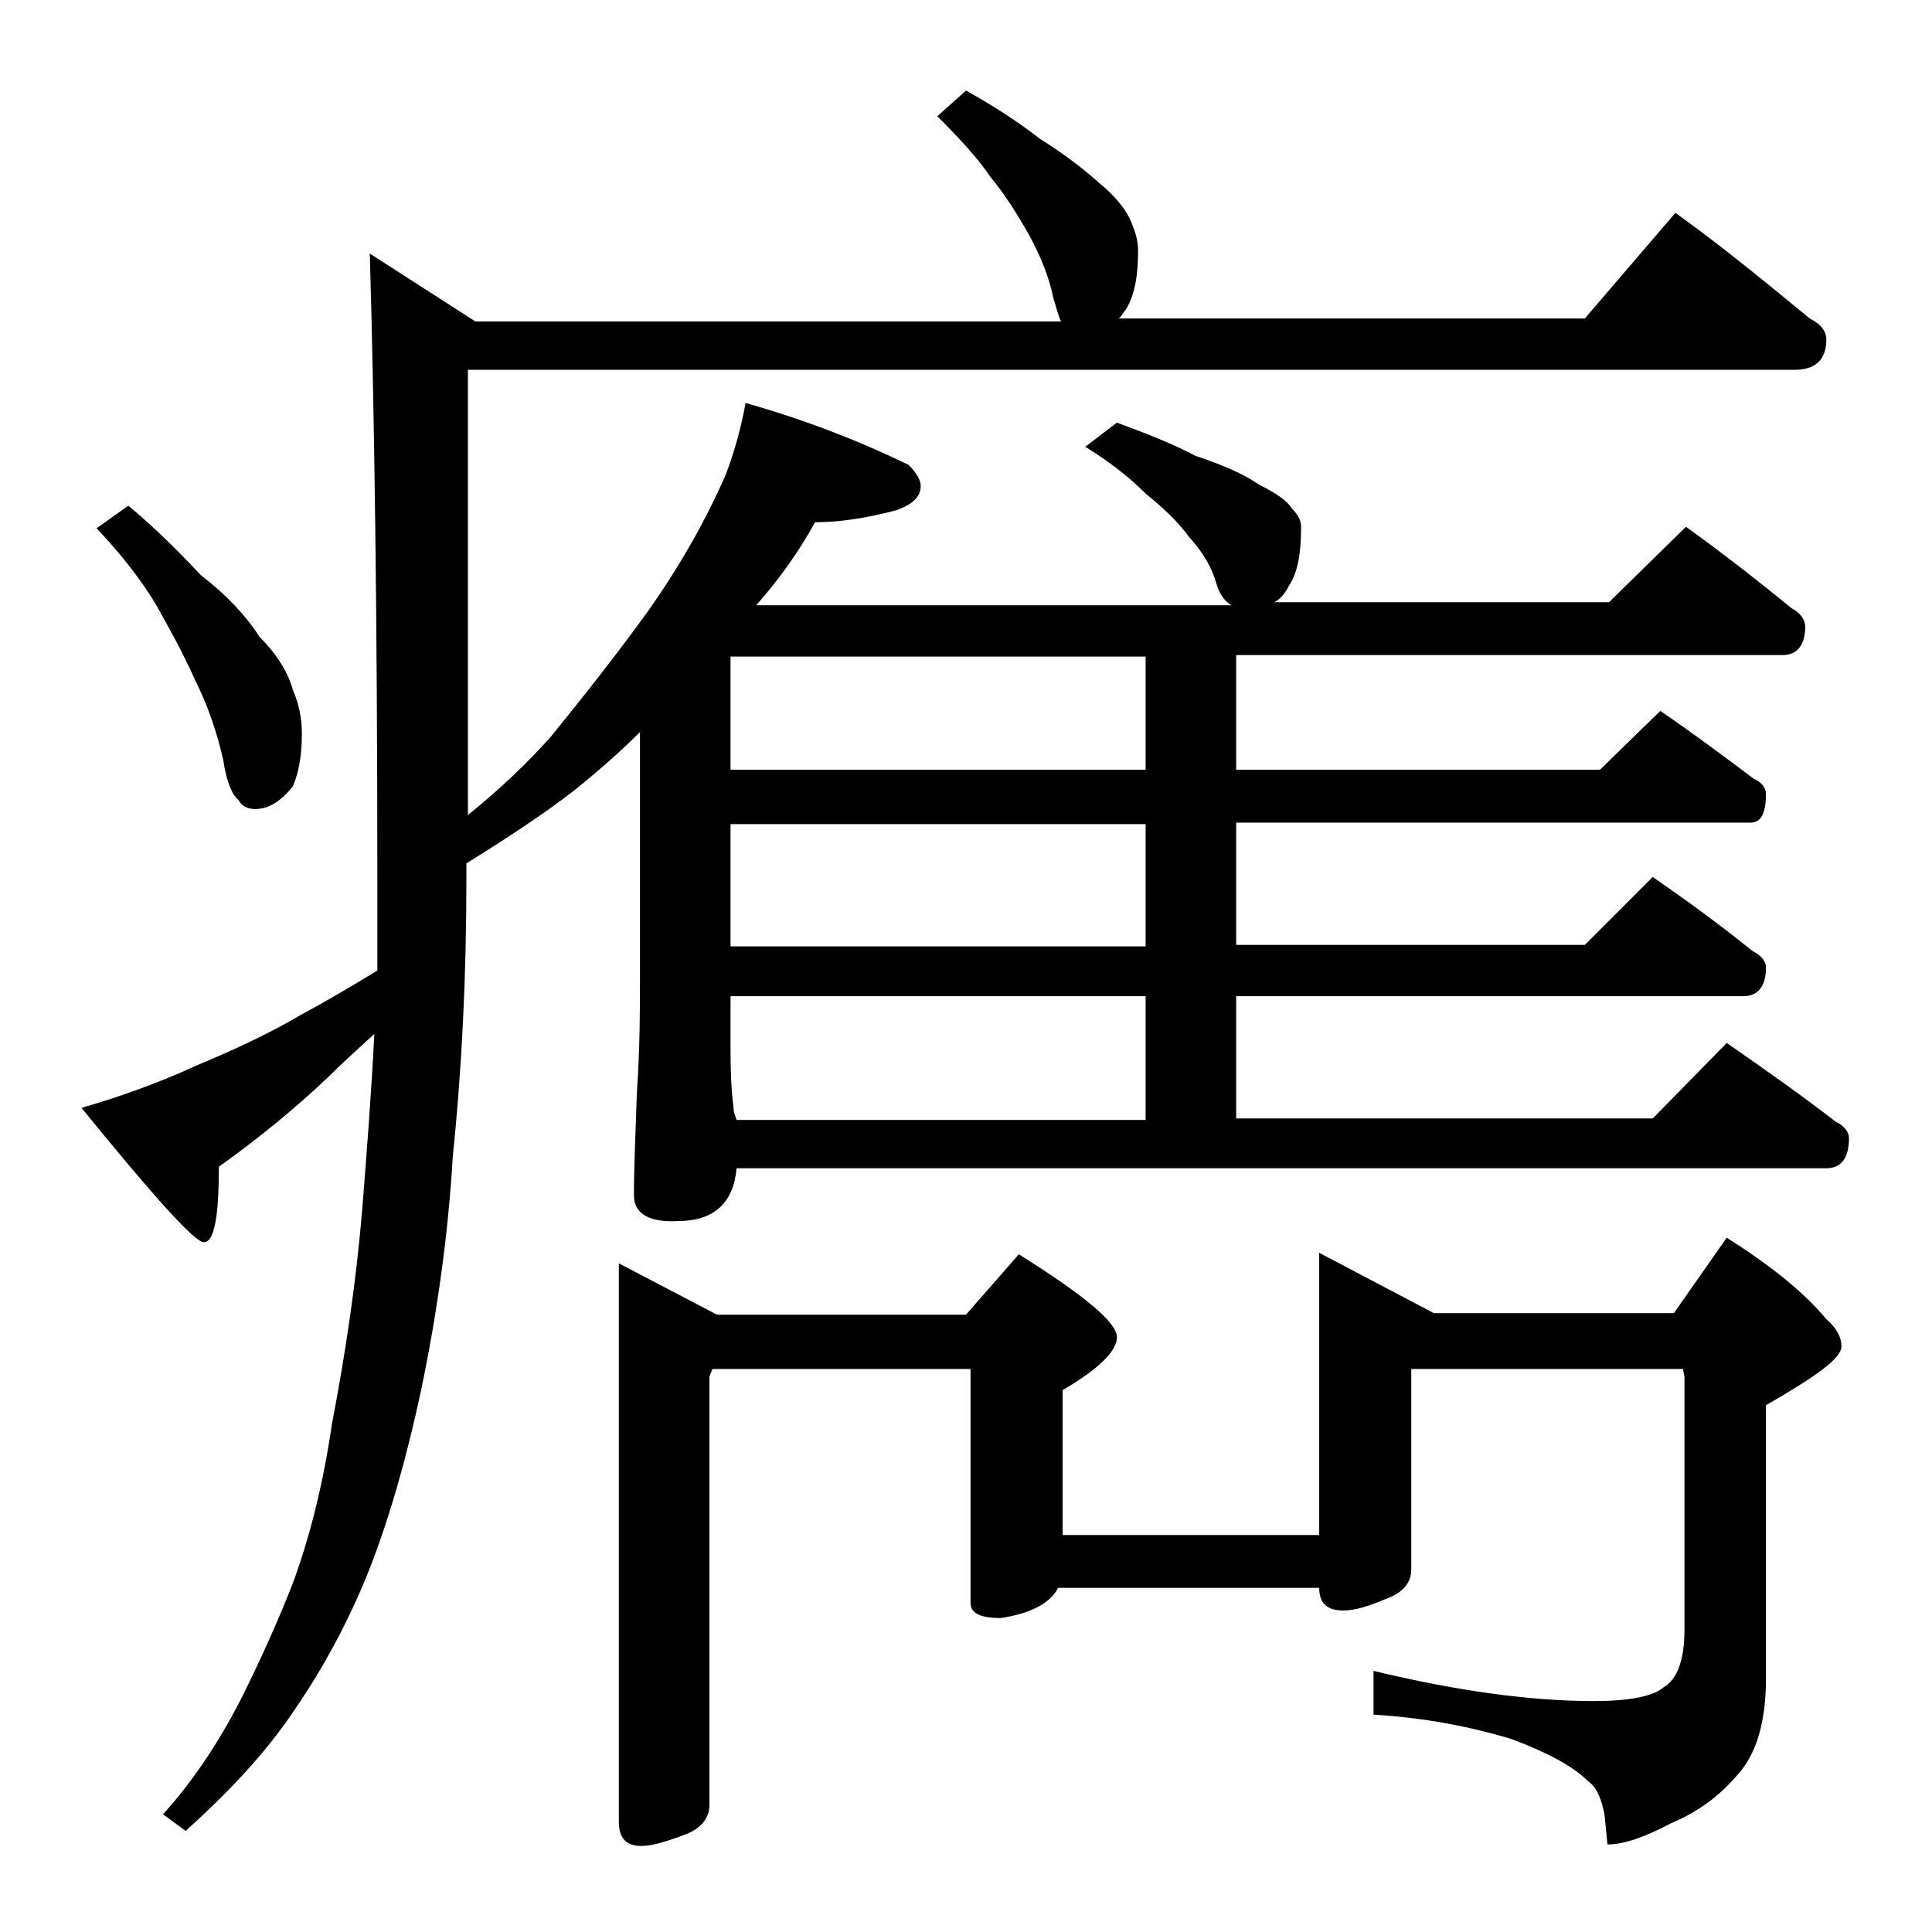
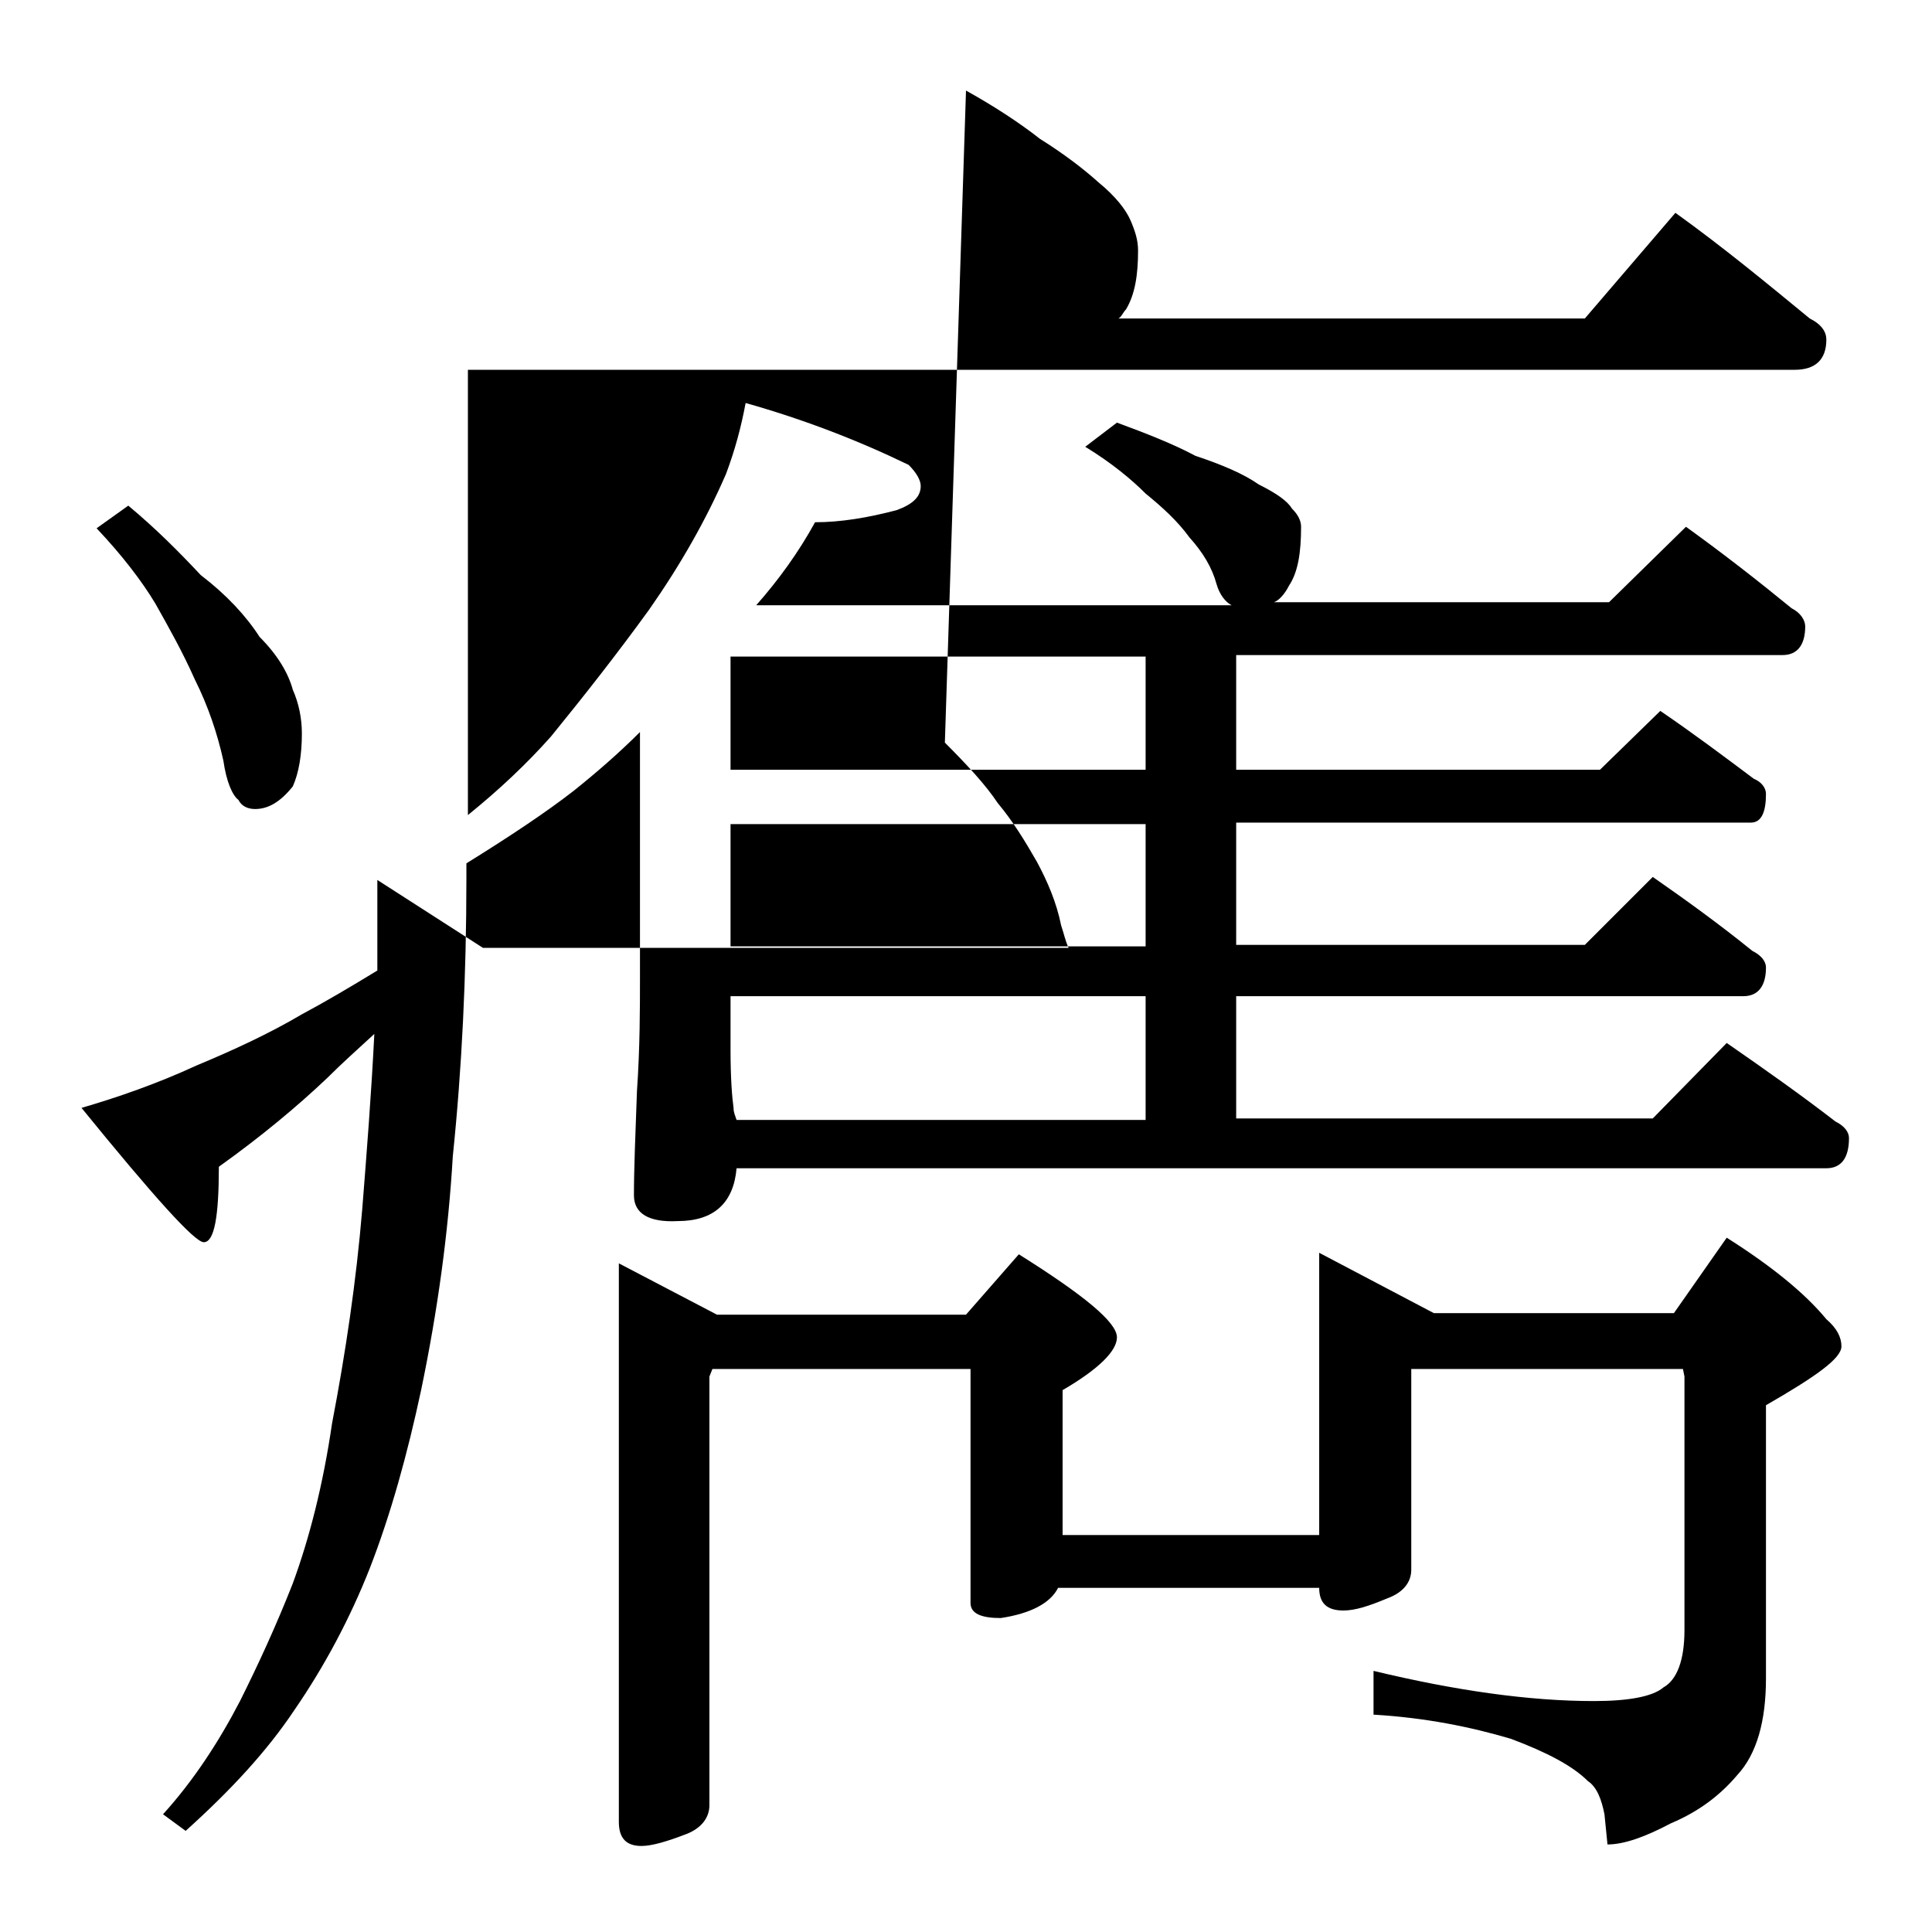
<svg xmlns="http://www.w3.org/2000/svg" version="1.1" id="Layer_1" x="0px" y="0px" viewBox="0 0 128 128" enable-background="new 0 0 128 128" xml:space="preserve">
-   <path d="M49.4,26.7c3.9,1.1,7.5,2.5,10.8,4.1c0.5,0.5,0.8,1,0.8,1.4c0,0.7-0.5,1.2-1.6,1.6c-1.9,0.5-3.7,0.8-5.4,0.8  c-1.1,2-2.4,3.8-3.9,5.5h31.5c-0.4-0.2-0.8-0.7-1-1.4c-0.3-1.1-0.9-2.1-1.8-3.1c-0.8-1.1-1.8-2-2.9-2.9c-0.9-0.9-2.2-2-4-3.1L74,28  c1.9,0.7,3.7,1.4,5.2,2.2c1.8,0.6,3.2,1.2,4.2,1.9c1.2,0.6,1.9,1.1,2.2,1.6c0.4,0.4,0.6,0.8,0.6,1.2c0,1.7-0.2,3-0.8,3.9  c-0.3,0.6-0.7,1-1,1.1h22.2l5.1-5c2.5,1.8,4.8,3.6,7,5.4c0.6,0.3,0.9,0.8,0.9,1.2c0,1.2-0.5,1.9-1.5,1.9H81.9V51H106l4-3.9  c2.2,1.5,4.2,3,6.2,4.5c0.5,0.2,0.8,0.6,0.8,1c0,1.2-0.3,1.9-1,1.9H81.9v8.1H105l4.5-4.5c2.3,1.6,4.5,3.2,6.6,4.9  c0.6,0.3,0.9,0.7,0.9,1.1c0,1.2-0.5,1.9-1.5,1.9H81.9v8.1h27.6l4.9-5c2.6,1.8,5,3.5,7.2,5.2c0.6,0.3,0.9,0.7,0.9,1.1  c0,1.3-0.5,2-1.5,2H48.8c-0.2,2.3-1.5,3.5-3.9,3.5C43,81,42,80.4,42,79.2c0-1.8,0.1-4.1,0.2-6.9c0.2-2.9,0.2-5.5,0.2-7.6V48.5  c-1.4,1.4-2.9,2.7-4.4,3.9c-1.8,1.4-4.2,3-7.1,4.8v1c0,6.5-0.3,12.6-0.9,18.4c-0.3,5.1-1,10.2-2.1,15.5c-0.9,4.2-2,8.2-3.4,11.8  c-1.3,3.3-3,6.5-5,9.4c-1.8,2.7-4.2,5.3-7.2,8l-1.5-1.1c2-2.2,3.7-4.8,5.1-7.5c1.2-2.4,2.4-5,3.5-7.8c1.1-3,2-6.5,2.6-10.6  c0.9-4.7,1.6-9.4,2-14.2c0.3-3.8,0.6-7.6,0.8-11.6c-1.2,1.1-2.2,2-3.1,2.9c-2,1.9-4.4,3.9-7.2,5.9c0,3.3-0.3,5-1,5  c-0.6,0-3.3-3-8.1-8.9c2.4-0.7,5-1.6,7.6-2.8c2.4-1,4.8-2.1,7-3.4c1.5-0.8,3.2-1.8,5-2.9v-6c0-17.3-0.2-31.2-0.5-41.5l7,4.5h38.8  c-0.2-0.4-0.3-0.9-0.5-1.5c-0.3-1.5-0.9-2.9-1.6-4.2c-0.8-1.4-1.6-2.7-2.6-3.9c-0.8-1.2-2-2.5-3.5-4L64,6c1.8,1,3.5,2.1,4.9,3.2  c1.6,1,2.9,2,3.9,2.9c1.1,0.9,1.8,1.8,2.1,2.5c0.3,0.7,0.5,1.3,0.5,2c0,1.6-0.2,2.9-0.8,3.9c-0.2,0.2-0.3,0.5-0.5,0.6H105l6-7  c3.2,2.3,6.1,4.7,8.9,7c0.8,0.4,1.1,0.9,1.1,1.4c0,1.3-0.7,2-2.1,2H31V54c2.1-1.7,3.9-3.4,5.5-5.2c2.2-2.7,4.4-5.5,6.5-8.4  c2.1-3,3.8-6,5.1-9C48.7,29.8,49.1,28.3,49.4,26.7z M8.5,33.5c1.8,1.5,3.3,3,4.8,4.6c1.7,1.3,3,2.7,3.9,4.1c1.2,1.2,1.9,2.4,2.2,3.5  c0.4,0.9,0.6,1.9,0.6,2.9c0,1.4-0.2,2.6-0.6,3.5c-0.8,1-1.6,1.5-2.5,1.5c-0.5,0-0.9-0.2-1.1-0.6c-0.4-0.3-0.8-1.2-1-2.6  c-0.4-1.8-1-3.6-1.9-5.4c-0.8-1.8-1.7-3.4-2.6-5c-0.9-1.5-2.2-3.2-3.9-5L8.5,33.5z M41,83.7l6.5,3.4H64l3.5-4  c4.3,2.7,6.5,4.5,6.5,5.5c0,0.9-1.2,2.1-3.6,3.5v9.6h17V83l7.6,4h15.9l3.5-5c3,1.9,5.2,3.7,6.6,5.4c0.7,0.6,1,1.2,1,1.8  c0,0.8-1.7,2-5,3.9v18.1c0,2.8-0.6,5-1.9,6.4c-1.1,1.3-2.5,2.4-4.4,3.2c-1.7,0.9-3.1,1.4-4.2,1.4l-0.2-2c-0.2-1-0.5-1.8-1.1-2.2  c-1-1-2.7-1.9-5.1-2.8c-2.7-0.8-5.7-1.4-9.1-1.6v-2.9c5.4,1.3,10.3,2,14.6,2c2.3,0,3.9-0.3,4.6-0.9c0.9-0.5,1.4-1.8,1.4-3.8V91.2  l-0.1-0.5H93.5V104c0,0.8-0.5,1.5-1.6,1.9c-1.2,0.5-2.1,0.8-2.9,0.8c-1.1,0-1.6-0.5-1.6-1.5H70.1c-0.5,1-1.8,1.7-3.8,2  c-1.3,0-2-0.3-2-1V90.7H47.2L47,91.2v28.4c0,0.8-0.5,1.5-1.5,1.9c-1.3,0.5-2.3,0.8-3,0.8c-1,0-1.5-0.5-1.5-1.6V83.7z M75.9,51v-7.5  H48.4V51H75.9z M75.9,62.7v-8.1H48.4v8.1H75.9z M48.8,74.2h27.1V66H48.4v3.6c0,1.8,0.1,3.1,0.2,3.8C48.6,73.7,48.7,73.9,48.8,74.2z" />
+   <path d="M49.4,26.7c3.9,1.1,7.5,2.5,10.8,4.1c0.5,0.5,0.8,1,0.8,1.4c0,0.7-0.5,1.2-1.6,1.6c-1.9,0.5-3.7,0.8-5.4,0.8  c-1.1,2-2.4,3.8-3.9,5.5h31.5c-0.4-0.2-0.8-0.7-1-1.4c-0.3-1.1-0.9-2.1-1.8-3.1c-0.8-1.1-1.8-2-2.9-2.9c-0.9-0.9-2.2-2-4-3.1L74,28  c1.9,0.7,3.7,1.4,5.2,2.2c1.8,0.6,3.2,1.2,4.2,1.9c1.2,0.6,1.9,1.1,2.2,1.6c0.4,0.4,0.6,0.8,0.6,1.2c0,1.7-0.2,3-0.8,3.9  c-0.3,0.6-0.7,1-1,1.1h22.2l5.1-5c2.5,1.8,4.8,3.6,7,5.4c0.6,0.3,0.9,0.8,0.9,1.2c0,1.2-0.5,1.9-1.5,1.9H81.9V51H106l4-3.9  c2.2,1.5,4.2,3,6.2,4.5c0.5,0.2,0.8,0.6,0.8,1c0,1.2-0.3,1.9-1,1.9H81.9v8.1H105l4.5-4.5c2.3,1.6,4.5,3.2,6.6,4.9  c0.6,0.3,0.9,0.7,0.9,1.1c0,1.2-0.5,1.9-1.5,1.9H81.9v8.1h27.6l4.9-5c2.6,1.8,5,3.5,7.2,5.2c0.6,0.3,0.9,0.7,0.9,1.1  c0,1.3-0.5,2-1.5,2H48.8c-0.2,2.3-1.5,3.5-3.9,3.5C43,81,42,80.4,42,79.2c0-1.8,0.1-4.1,0.2-6.9c0.2-2.9,0.2-5.5,0.2-7.6V48.5  c-1.4,1.4-2.9,2.7-4.4,3.9c-1.8,1.4-4.2,3-7.1,4.8v1c0,6.5-0.3,12.6-0.9,18.4c-0.3,5.1-1,10.2-2.1,15.5c-0.9,4.2-2,8.2-3.4,11.8  c-1.3,3.3-3,6.5-5,9.4c-1.8,2.7-4.2,5.3-7.2,8l-1.5-1.1c2-2.2,3.7-4.8,5.1-7.5c1.2-2.4,2.4-5,3.5-7.8c1.1-3,2-6.5,2.6-10.6  c0.9-4.7,1.6-9.4,2-14.2c0.3-3.8,0.6-7.6,0.8-11.6c-1.2,1.1-2.2,2-3.1,2.9c-2,1.9-4.4,3.9-7.2,5.9c0,3.3-0.3,5-1,5  c-0.6,0-3.3-3-8.1-8.9c2.4-0.7,5-1.6,7.6-2.8c2.4-1,4.8-2.1,7-3.4c1.5-0.8,3.2-1.8,5-2.9v-6l7,4.5h38.8  c-0.2-0.4-0.3-0.9-0.5-1.5c-0.3-1.5-0.9-2.9-1.6-4.2c-0.8-1.4-1.6-2.7-2.6-3.9c-0.8-1.2-2-2.5-3.5-4L64,6c1.8,1,3.5,2.1,4.9,3.2  c1.6,1,2.9,2,3.9,2.9c1.1,0.9,1.8,1.8,2.1,2.5c0.3,0.7,0.5,1.3,0.5,2c0,1.6-0.2,2.9-0.8,3.9c-0.2,0.2-0.3,0.5-0.5,0.6H105l6-7  c3.2,2.3,6.1,4.7,8.9,7c0.8,0.4,1.1,0.9,1.1,1.4c0,1.3-0.7,2-2.1,2H31V54c2.1-1.7,3.9-3.4,5.5-5.2c2.2-2.7,4.4-5.5,6.5-8.4  c2.1-3,3.8-6,5.1-9C48.7,29.8,49.1,28.3,49.4,26.7z M8.5,33.5c1.8,1.5,3.3,3,4.8,4.6c1.7,1.3,3,2.7,3.9,4.1c1.2,1.2,1.9,2.4,2.2,3.5  c0.4,0.9,0.6,1.9,0.6,2.9c0,1.4-0.2,2.6-0.6,3.5c-0.8,1-1.6,1.5-2.5,1.5c-0.5,0-0.9-0.2-1.1-0.6c-0.4-0.3-0.8-1.2-1-2.6  c-0.4-1.8-1-3.6-1.9-5.4c-0.8-1.8-1.7-3.4-2.6-5c-0.9-1.5-2.2-3.2-3.9-5L8.5,33.5z M41,83.7l6.5,3.4H64l3.5-4  c4.3,2.7,6.5,4.5,6.5,5.5c0,0.9-1.2,2.1-3.6,3.5v9.6h17V83l7.6,4h15.9l3.5-5c3,1.9,5.2,3.7,6.6,5.4c0.7,0.6,1,1.2,1,1.8  c0,0.8-1.7,2-5,3.9v18.1c0,2.8-0.6,5-1.9,6.4c-1.1,1.3-2.5,2.4-4.4,3.2c-1.7,0.9-3.1,1.4-4.2,1.4l-0.2-2c-0.2-1-0.5-1.8-1.1-2.2  c-1-1-2.7-1.9-5.1-2.8c-2.7-0.8-5.7-1.4-9.1-1.6v-2.9c5.4,1.3,10.3,2,14.6,2c2.3,0,3.9-0.3,4.6-0.9c0.9-0.5,1.4-1.8,1.4-3.8V91.2  l-0.1-0.5H93.5V104c0,0.8-0.5,1.5-1.6,1.9c-1.2,0.5-2.1,0.8-2.9,0.8c-1.1,0-1.6-0.5-1.6-1.5H70.1c-0.5,1-1.8,1.7-3.8,2  c-1.3,0-2-0.3-2-1V90.7H47.2L47,91.2v28.4c0,0.8-0.5,1.5-1.5,1.9c-1.3,0.5-2.3,0.8-3,0.8c-1,0-1.5-0.5-1.5-1.6V83.7z M75.9,51v-7.5  H48.4V51H75.9z M75.9,62.7v-8.1H48.4v8.1H75.9z M48.8,74.2h27.1V66H48.4v3.6c0,1.8,0.1,3.1,0.2,3.8C48.6,73.7,48.7,73.9,48.8,74.2z" />
</svg>